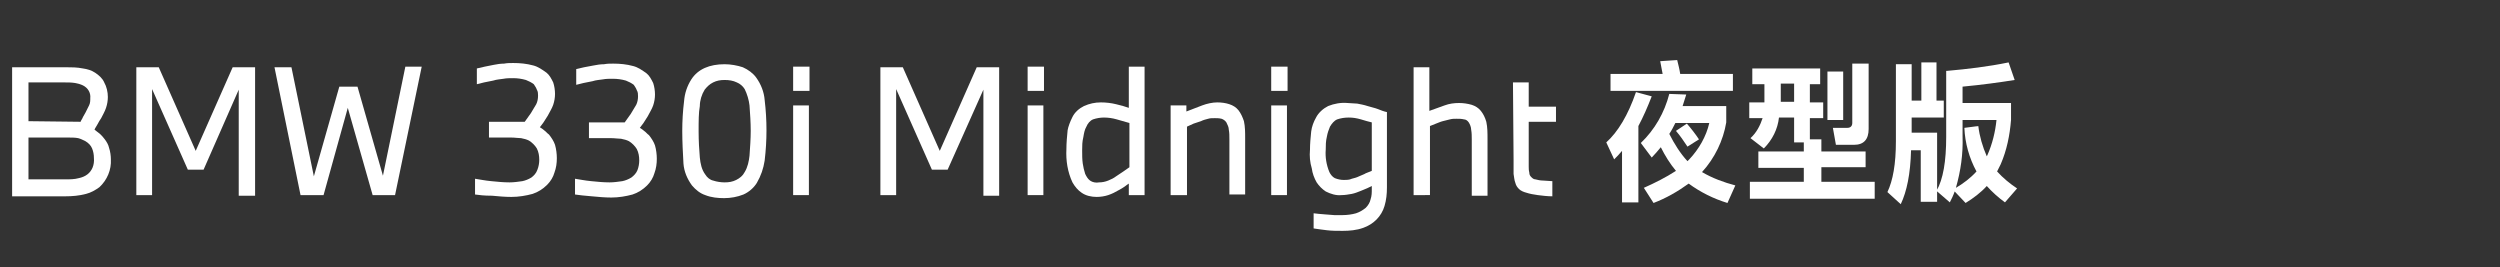
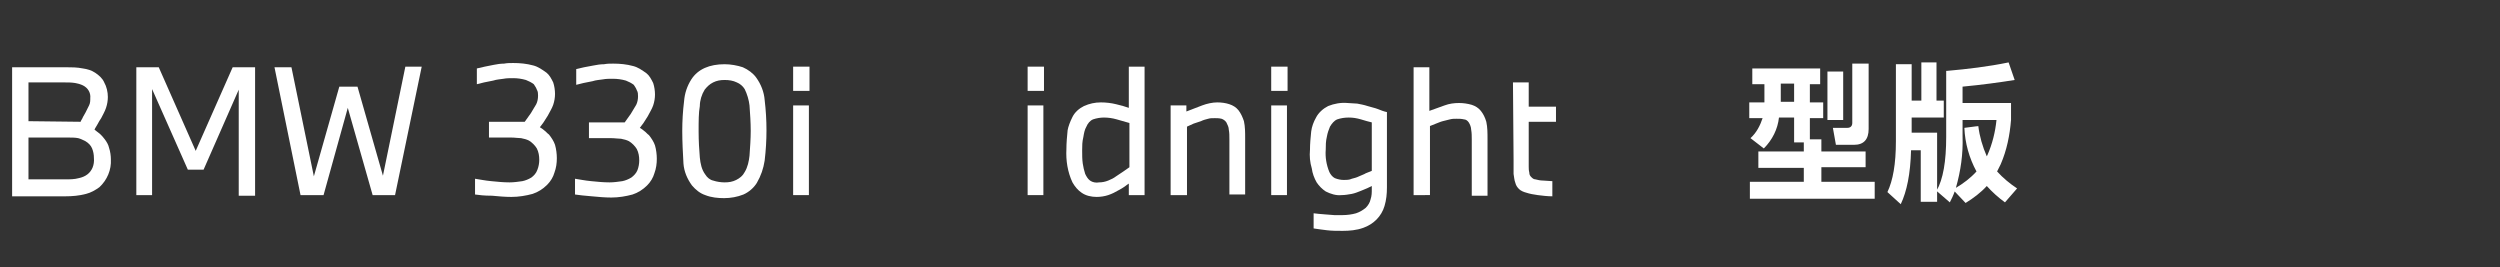
<svg xmlns="http://www.w3.org/2000/svg" version="1.1" id="圖層_1" x="0px" y="0px" viewBox="0 0 412.6 44.1" style="enable-background:new 0 0 412.6 44.1;" xml:space="preserve">
  <rect x="0" y="0" width="412.6" height="44.1" fill="#333333" stroke="none" />
  <style type="text/css">
	.st0{fill:#FFFFFF;}
</style>
  <title>BMW_330i_Midnight</title>
  <g id="圖層_2">
    <g id="圖層_1-2">
      <path class="st0" d="M10.9,11.1c0.9,0,1.8,0,2.8,0.2c0.7,0.1,1.4,0.3,2,0.7c0.6,0.4,1.2,0.9,1.5,1.6c0.4,0.7,0.6,1.6,0.6,2.4    c0,0.6-0.1,1.2-0.3,1.8c-0.2,0.6-0.5,1.1-0.8,1.7c-0.2,0.3-0.4,0.6-0.6,1s-0.4,0.6-0.5,0.9c0.3,0.2,0.6,0.5,0.9,0.7    c0.3,0.3,0.6,0.6,0.8,0.9c0.3,0.4,0.6,0.9,0.7,1.4c0.2,0.6,0.3,1.3,0.3,1.9c0.1,1.7-0.6,3.4-1.9,4.6c-0.7,0.5-1.4,0.9-2.2,1.1    c-1.1,0.3-2.3,0.4-3.4,0.4H2V11.1H10.9z M13.3,20.1c0.1-0.3,0.3-0.5,0.4-0.8l0.4-0.7c0.2-0.4,0.4-0.8,0.6-1.2    c0.2-0.4,0.2-0.8,0.2-1.2c0.1-0.9-0.4-1.7-1.2-2.1c-0.4-0.2-0.8-0.3-1.3-0.4c-0.6-0.1-1.2-0.1-1.9-0.1H4.7v6.4L13.3,20.1z     M4.7,22.7v6.9h6.1c0.7,0,1.5,0,2.2-0.2c0.5-0.1,1-0.3,1.4-0.6c0.8-0.6,1.2-1.6,1.1-2.7c0-0.6-0.1-1.1-0.3-1.6    c-0.2-0.5-0.6-0.9-1.1-1.2c-0.4-0.2-0.8-0.4-1.2-0.5c-0.5-0.1-1.1-0.1-1.6-0.1L4.7,22.7z" />
      <path class="st0" d="M26.2,11.1l6.1,13.8l6.1-13.8h3.7v21.2h-2.7V14.8L33.6,28H31l-5.9-13.3v17.5h-2.6V11.1H26.2z" />
      <path class="st0" d="M45.3,11.1h2.8l3.7,18L56,14.3H59L63.2,29l3.7-18h2.7l-4.4,21.2h-3.7l-4.1-14.4l-4,14.4h-3.8L45.3,11.1z" />
      <path class="st0" d="M78.4,32.1v-2.6c0.7,0.1,1.6,0.3,2.7,0.4c1,0.1,2,0.2,3,0.2c0.7,0,1.4-0.1,2.1-0.2c0.5-0.1,1-0.3,1.5-0.6    c0.4-0.3,0.8-0.7,1-1.3c0.2-0.5,0.3-1.1,0.3-1.6c0-0.7-0.1-1.3-0.4-1.9c-0.3-0.5-0.8-1-1.3-1.3c-0.4-0.2-0.8-0.3-1.3-0.4    c-0.5,0-1-0.1-1.6-0.1h-3.7v-2.6h5.9l1-1.4c0.3-0.5,0.6-1,0.9-1.5c0.2-0.4,0.3-0.9,0.3-1.4c0-0.3,0-0.7-0.2-1    c-0.1-0.3-0.3-0.6-0.5-0.9c-0.4-0.3-0.8-0.5-1.3-0.7c-0.7-0.2-1.4-0.3-2.1-0.3c-0.5,0-1.1,0-1.6,0.1c-0.6,0.1-1.1,0.1-1.7,0.3    l-1.5,0.3l-1.2,0.3v-2.6l1.3-0.3c0.5-0.1,1-0.2,1.5-0.3s1.1-0.2,1.7-0.2c0.5-0.1,1-0.1,1.5-0.1c1.1,0,2.2,0.1,3.3,0.4    c0.8,0.2,1.5,0.7,2.2,1.2c0.5,0.4,0.8,1,1.1,1.6c0.2,0.6,0.3,1.3,0.3,1.9c0,0.6-0.1,1.2-0.3,1.8c-0.2,0.6-0.6,1.2-0.9,1.8    l-0.7,1.1l-0.6,0.8c0.3,0.2,0.5,0.3,0.7,0.5c0.3,0.2,0.5,0.5,0.8,0.7c0.4,0.5,0.8,1.1,1,1.7c0.2,0.7,0.3,1.5,0.3,2.2    c0,0.8-0.1,1.6-0.4,2.4c-0.2,0.7-0.6,1.4-1.2,2c-0.7,0.7-1.5,1.2-2.4,1.5c-1.1,0.3-2.3,0.5-3.5,0.5c-1.1,0-2.1-0.1-3.2-0.2    C79.9,32.3,79.1,32.2,78.4,32.1z" />
      <path class="st0" d="M94.9,32.1v-2.6c0.7,0.1,1.6,0.3,2.7,0.4c1,0.1,2,0.2,3,0.2c0.7,0,1.4-0.1,2.1-0.2c0.5-0.1,1-0.3,1.5-0.6    c0.4-0.3,0.8-0.7,1-1.2c0.2-0.5,0.3-1.1,0.3-1.6c0-0.7-0.1-1.3-0.4-1.9c-0.3-0.5-0.8-1-1.3-1.3c-0.4-0.2-0.8-0.3-1.3-0.4    c-0.5,0-1-0.1-1.6-0.1h-3.7v-2.6h5.9l1-1.4c0.3-0.5,0.6-1,0.9-1.5c0.2-0.4,0.3-0.9,0.3-1.4c0-0.3,0-0.7-0.2-1    c-0.1-0.3-0.3-0.6-0.5-0.9c-0.4-0.3-0.8-0.5-1.3-0.7c-0.7-0.2-1.4-0.3-2.2-0.3c-0.5,0-1.1,0-1.6,0.1c-0.6,0.1-1.1,0.1-1.7,0.3    l-1.5,0.3l-1.2,0.3v-2.6l1.3-0.3c0.5-0.1,1-0.2,1.6-0.3c0.5-0.1,1.1-0.2,1.7-0.2c0.5-0.1,1-0.1,1.5-0.1c1.1,0,2.2,0.1,3.3,0.4    c0.8,0.2,1.5,0.7,2.2,1.2c0.5,0.4,0.8,1,1.1,1.6c0.2,0.6,0.3,1.3,0.3,1.9c0,0.6-0.1,1.2-0.3,1.8c-0.2,0.6-0.6,1.2-0.9,1.8    l-0.7,1.1l-0.6,0.8c0.3,0.2,0.5,0.3,0.7,0.5c0.3,0.2,0.5,0.5,0.8,0.7c0.4,0.5,0.8,1.1,1,1.7c0.2,0.7,0.3,1.5,0.3,2.2    c0,0.8-0.1,1.6-0.4,2.4c-0.2,0.7-0.6,1.4-1.2,2c-0.7,0.7-1.5,1.2-2.4,1.5c-1.1,0.3-2.3,0.5-3.5,0.5c-1.1,0-2.1-0.1-3.2-0.2    C96.4,32.3,95.6,32.2,94.9,32.1z" />
      <path class="st0" d="M112.6,21.6c0-1.6,0.1-3.3,0.3-4.9c0.1-1.3,0.5-2.5,1.2-3.6c1.1-1.7,3-2.5,5.5-2.5c1,0,2.1,0.2,3,0.5    c0.9,0.4,1.7,1,2.2,1.7c0.8,1.1,1.3,2.4,1.4,3.7c0.2,1.7,0.3,3.3,0.3,5c0,1.7-0.1,3.3-0.3,5c-0.2,1.3-0.6,2.5-1.3,3.7    c-0.5,0.8-1.3,1.5-2.2,1.9c-1,0.4-2.1,0.6-3.2,0.6c-1,0-2.1-0.1-3.1-0.5c-0.9-0.3-1.6-0.9-2.2-1.6c-0.8-1.1-1.3-2.3-1.4-3.6    C112.7,25.2,112.6,23.4,112.6,21.6z M115.3,21.7c0,1.6,0.1,3.1,0.2,4.3c0.1,1,0.3,2,0.9,2.8c0.3,0.5,0.8,0.9,1.3,1    c0.6,0.2,1.3,0.3,1.9,0.3c0.7,0,1.3-0.1,1.9-0.4c0.6-0.3,1.1-0.7,1.4-1.3c0.5-0.8,0.7-1.8,0.8-2.7c0.1-1.4,0.2-2.8,0.2-4.1    c0-1.4-0.1-2.8-0.2-4.2c-0.1-0.9-0.4-1.9-0.8-2.7c-0.3-0.5-0.8-0.9-1.3-1.1c-0.6-0.3-1.3-0.4-2-0.4c-0.7,0-1.3,0.1-1.9,0.4    c-0.6,0.3-1,0.7-1.4,1.2c-0.5,0.8-0.8,1.8-0.8,2.7C115.3,18.6,115.3,20,115.3,21.7L115.3,21.7z" />
      <path class="st0" d="M130.9,15v-4h2.7v4H130.9z M130.9,32.2V17.4h2.6v14.8H130.9z" />
-       <path class="st0" d="M149,11.1l6.1,13.8l6.1-13.8h3.7v21.2h-2.6V14.8L156.4,28h-2.6l-5.9-13.3v17.5h-2.6V11.1H149z" />
      <path class="st0" d="M169.6,15v-4h2.7v4H169.6z M169.6,32.2V17.4h2.6v14.8H169.6z" />
      <path class="st0" d="M177,19.3c0.4-0.8,1.1-1.4,1.9-1.8c0.9-0.4,1.8-0.6,2.8-0.6c0.8,0,1.7,0.1,2.5,0.3c0.9,0.2,1.5,0.4,2.1,0.6    v-6.8h2.6v21.2h-2.6v-1.9c-0.2,0.1-0.4,0.3-0.7,0.5c-0.3,0.2-0.6,0.4-1,0.6c-0.5,0.3-1.1,0.6-1.7,0.8c-0.6,0.2-1.3,0.3-1.9,0.3    c-0.9,0-1.8-0.2-2.5-0.7c-0.6-0.4-1.1-1-1.5-1.7c-0.8-1.7-1.1-3.6-1-5.5c0-1,0.1-2.1,0.2-3.1C176.3,20.9,176.6,20.1,177,19.3z     M178.6,24.8c0,0.8,0,1.5,0.1,2.2c0.1,0.6,0.2,1.1,0.4,1.7c0.2,0.4,0.4,0.8,0.8,1.1c0.4,0.3,1,0.4,1.5,0.3c0.5,0,1-0.1,1.5-0.3    c0.5-0.2,0.9-0.4,1.3-0.7c0.4-0.3,0.8-0.5,1.2-0.8l1-0.7v-7.3c-0.7-0.2-1.4-0.4-2.1-0.6c-0.7-0.2-1.4-0.3-2.1-0.3    c-0.6,0-1.2,0.1-1.8,0.3c-0.5,0.2-0.9,0.7-1.1,1.2c-0.3,0.5-0.4,1.1-0.5,1.7C178.6,23.4,178.6,24.1,178.6,24.8L178.6,24.8z" />
      <path class="st0" d="M193.2,32.2V17.4h2.6v1c0.8-0.3,1.6-0.6,2.6-1c0.8-0.3,1.7-0.5,2.5-0.5c0.7,0,1.4,0.1,2,0.3    c0.6,0.2,1.1,0.5,1.5,1c0.4,0.5,0.7,1.2,0.9,1.8c0.2,0.9,0.2,1.9,0.2,2.8v9.3h-2.6V23c0-0.6,0-1.1-0.1-1.6c0-0.4-0.2-0.8-0.4-1.2    c-0.2-0.3-0.5-0.5-0.8-0.6c-0.4-0.1-0.8-0.1-1.1-0.1c-0.4,0-0.8,0-1.1,0.1c-0.4,0.1-0.8,0.2-1.2,0.4c-0.4,0.1-0.8,0.3-1.2,0.4    c-0.4,0.2-0.7,0.3-1.1,0.5v11.3H193.2z" />
      <path class="st0" d="M209.8,15v-4h2.7v4H209.8z M209.8,32.2V17.4h2.6v14.8H209.8z" />
      <path class="st0" d="M216.2,24.7c0-1,0.1-2,0.2-3c0.1-0.8,0.4-1.6,0.8-2.3c0.4-0.8,1.2-1.5,2-1.9c1-0.4,2.1-0.6,3.2-0.5    c0.5,0,1.1,0.1,1.6,0.1c0.5,0.1,1.1,0.2,1.7,0.4s1.2,0.3,1.7,0.5c0.5,0.2,1,0.4,1.5,0.5v12.4c0,1.1-0.1,2.1-0.4,3.1    c-0.5,1.7-1.8,3-3.5,3.6c-1.1,0.4-2.3,0.5-3.4,0.5c-0.9,0-1.8,0-2.6-0.1s-1.6-0.2-2.2-0.3v-2.5l0.9,0.1l1.2,0.1    c0.4,0,0.9,0.1,1.3,0.1c0.5,0,0.9,0,1.4,0c0.7,0,1.5-0.1,2.2-0.3c0.6-0.2,1.1-0.5,1.6-0.9c0.4-0.4,0.7-0.9,0.8-1.4    c0.2-0.6,0.2-1.1,0.2-1.7v-0.5c-0.4,0.2-1,0.5-1.8,0.8c-0.5,0.2-1,0.4-1.5,0.5c-0.6,0.1-1.1,0.2-1.7,0.2c-0.9,0.1-1.8-0.2-2.6-0.6    c-0.6-0.4-1.1-0.9-1.5-1.5c-0.4-0.7-0.7-1.5-0.8-2.3C216.2,26.8,216.1,25.8,216.2,24.7z M218.8,24.7c-0.1,1.2,0.1,2.5,0.6,3.7    c0.2,0.4,0.5,0.8,0.9,1c0.5,0.2,1,0.3,1.5,0.3c0.4,0,0.9,0,1.3-0.2c0.4-0.1,0.8-0.2,1.2-0.4c0.4-0.2,0.8-0.3,1.1-0.5l1-0.4v-8    c-0.5-0.1-1.1-0.3-1.8-0.5c-0.7-0.2-1.3-0.3-2-0.3c-0.7,0-1.3,0.1-1.9,0.3c-0.5,0.2-0.9,0.7-1.2,1.2c-0.2,0.5-0.4,1-0.5,1.6    C218.8,23.3,218.8,24,218.8,24.7z" />
      <path class="st0" d="M233.3,32.2V11.1h2.6v7.2c0.8-0.3,1.7-0.6,2.5-0.9c0.8-0.3,1.6-0.4,2.4-0.4c0.7,0,1.4,0.1,2.1,0.3    c0.6,0.2,1.1,0.5,1.5,1c0.4,0.5,0.7,1.1,0.9,1.8c0.2,0.9,0.2,1.9,0.2,2.9v9.3h-2.6V23c0-0.5,0-1.1-0.1-1.6c0-0.4-0.2-0.9-0.4-1.2    c-0.2-0.3-0.5-0.5-0.8-0.5c-0.4-0.1-0.8-0.1-1.2-0.1c-0.4,0-0.7,0-1.1,0.1c-0.4,0.1-0.8,0.2-1.2,0.3c-0.4,0.1-0.8,0.3-1.1,0.4    l-1,0.4v11.4H233.3z" />
      <path class="st0" d="M249.7,13.6h2.6v4h4.5v2.5h-4.5v6.2c0,0.5,0,0.9,0,1.2s0,0.6,0.1,1c0,0.3,0.1,0.5,0.3,0.7    c0.2,0.2,0.4,0.4,0.7,0.4c0.4,0.1,0.8,0.2,1.3,0.2l1.5,0.1v2.5c-0.8,0-1.6-0.1-2.4-0.2c-0.7-0.1-1.3-0.2-1.9-0.4    c-0.4-0.1-0.9-0.3-1.2-0.6c-0.3-0.3-0.5-0.6-0.6-1c-0.2-0.5-0.2-1-0.3-1.5c0-0.6,0-1.4,0-2.4L249.7,13.6z" />
-       <path class="st0" d="M265.1,23.5c1.9-1.7,3.6-4.5,4.9-8.3l2.6,0.7c-0.7,1.8-1.4,3.4-2.2,4.9v12.6h-2.7v-8.5    c-0.4,0.5-0.9,1-1.3,1.4L265.1,23.5z M286,15h-20.2v-2.8h8.6c-0.1-0.7-0.3-1.4-0.4-2.1l2.8-0.2c0.2,0.8,0.4,1.6,0.5,2.3h8.7V15z     M284.9,20.2c-0.5,3-1.9,5.9-4,8.2c1.7,1,3.6,1.7,5.5,2.2l-1.3,2.9c-2.3-0.7-4.5-1.8-6.4-3.2c-1.8,1.3-3.7,2.4-5.8,3.2l-1.6-2.5    c1.8-0.8,3.6-1.7,5.3-2.8c-1-1.2-1.8-2.5-2.5-3.9c-0.5,0.6-1,1.2-1.5,1.7l-1.8-2.4c2.3-2.2,3.9-5,4.7-8.1l2.8,0.1    c-0.2,0.6-0.4,1.3-0.6,1.9h7.2L284.9,20.2z M278.8,26.3c1.6-1.7,2.8-3.8,3.3-6h-5.6c-0.3,0.6-0.6,1.2-1,1.8c0.8,1.6,1.8,3.2,3,4.5    L278.8,26.3z M276.6,21.6l1.8-1.2c0.7,0.8,1.4,1.7,2,2.6l-1.9,1.2C277.9,23.3,277.3,22.4,276.6,21.6L276.6,21.6z" />
      <path class="st0" d="M290.2,25h7.5v-1.5h-1.6v-4.1h-2.5c-0.2,1.9-1.1,3.7-2.5,5.1l-2.2-1.7c1-0.9,1.6-2.1,2-3.3h-2.2v-2.6h2.5v-3    h-2v-2.6h11.2v2.6h-1.7v3h2.2v2.6h-2.2v3.5h1.9V25h7.3v2.6h-7.3V30h8.8v2.8h-20.6V30h8.9v-2.3h-7.5L290.2,25z M293.9,13.8v3h2.2    v-3L293.9,13.8z M301.6,19.8v-8h2.6v8H301.6z M308.4,10.4v10.9c0,1.7-0.8,2.6-2.4,2.6h-3l-0.5-2.8h2.4c0.5,0,0.8-0.3,0.8-0.8v-9.8    H308.4z" />
      <path class="st0" d="M312.9,23.3V10.6h2.6v6h1.6v-6.3h2.5v6.3h1.2v2.8h-5.3v2.5h4.2v11.4H317v-8.5h-1.6c-0.1,3.9-0.7,6.8-1.7,8.9    l-2.2-2C312.4,29.8,312.9,27.1,312.9,23.3z M321.3,11.7c3.4-0.3,6.8-0.7,10.2-1.4l1,2.9c-2.5,0.4-5.4,0.8-8.6,1.1v2.7h8v2.8    c-0.2,2.5-0.7,5-1.7,7.3c-0.2,0.4-0.4,0.8-0.6,1.2c1,1.1,2.1,2,3.3,2.8l-2,2.3c-1.1-0.8-2.1-1.7-3-2.7c-1,1.1-2.2,2-3.5,2.8    l-1.8-1.9c-0.2,0.6-0.5,1.2-0.8,1.8l-2.2-1.9c1.1-1.9,1.6-4.9,1.6-8.9V11.7z M326.2,28.3c-1.2-2.2-1.9-4.7-2-7.2l2.3-0.3    c0.2,1.7,0.7,3.4,1.4,5l0.1-0.2c0.8-1.8,1.3-3.8,1.5-5.8h-5.6v2.7c0.1,2.9-0.3,5.7-1.1,8.5C324,30.3,325.2,29.4,326.2,28.3    L326.2,28.3z" />
    </g>
  </g>
</svg>